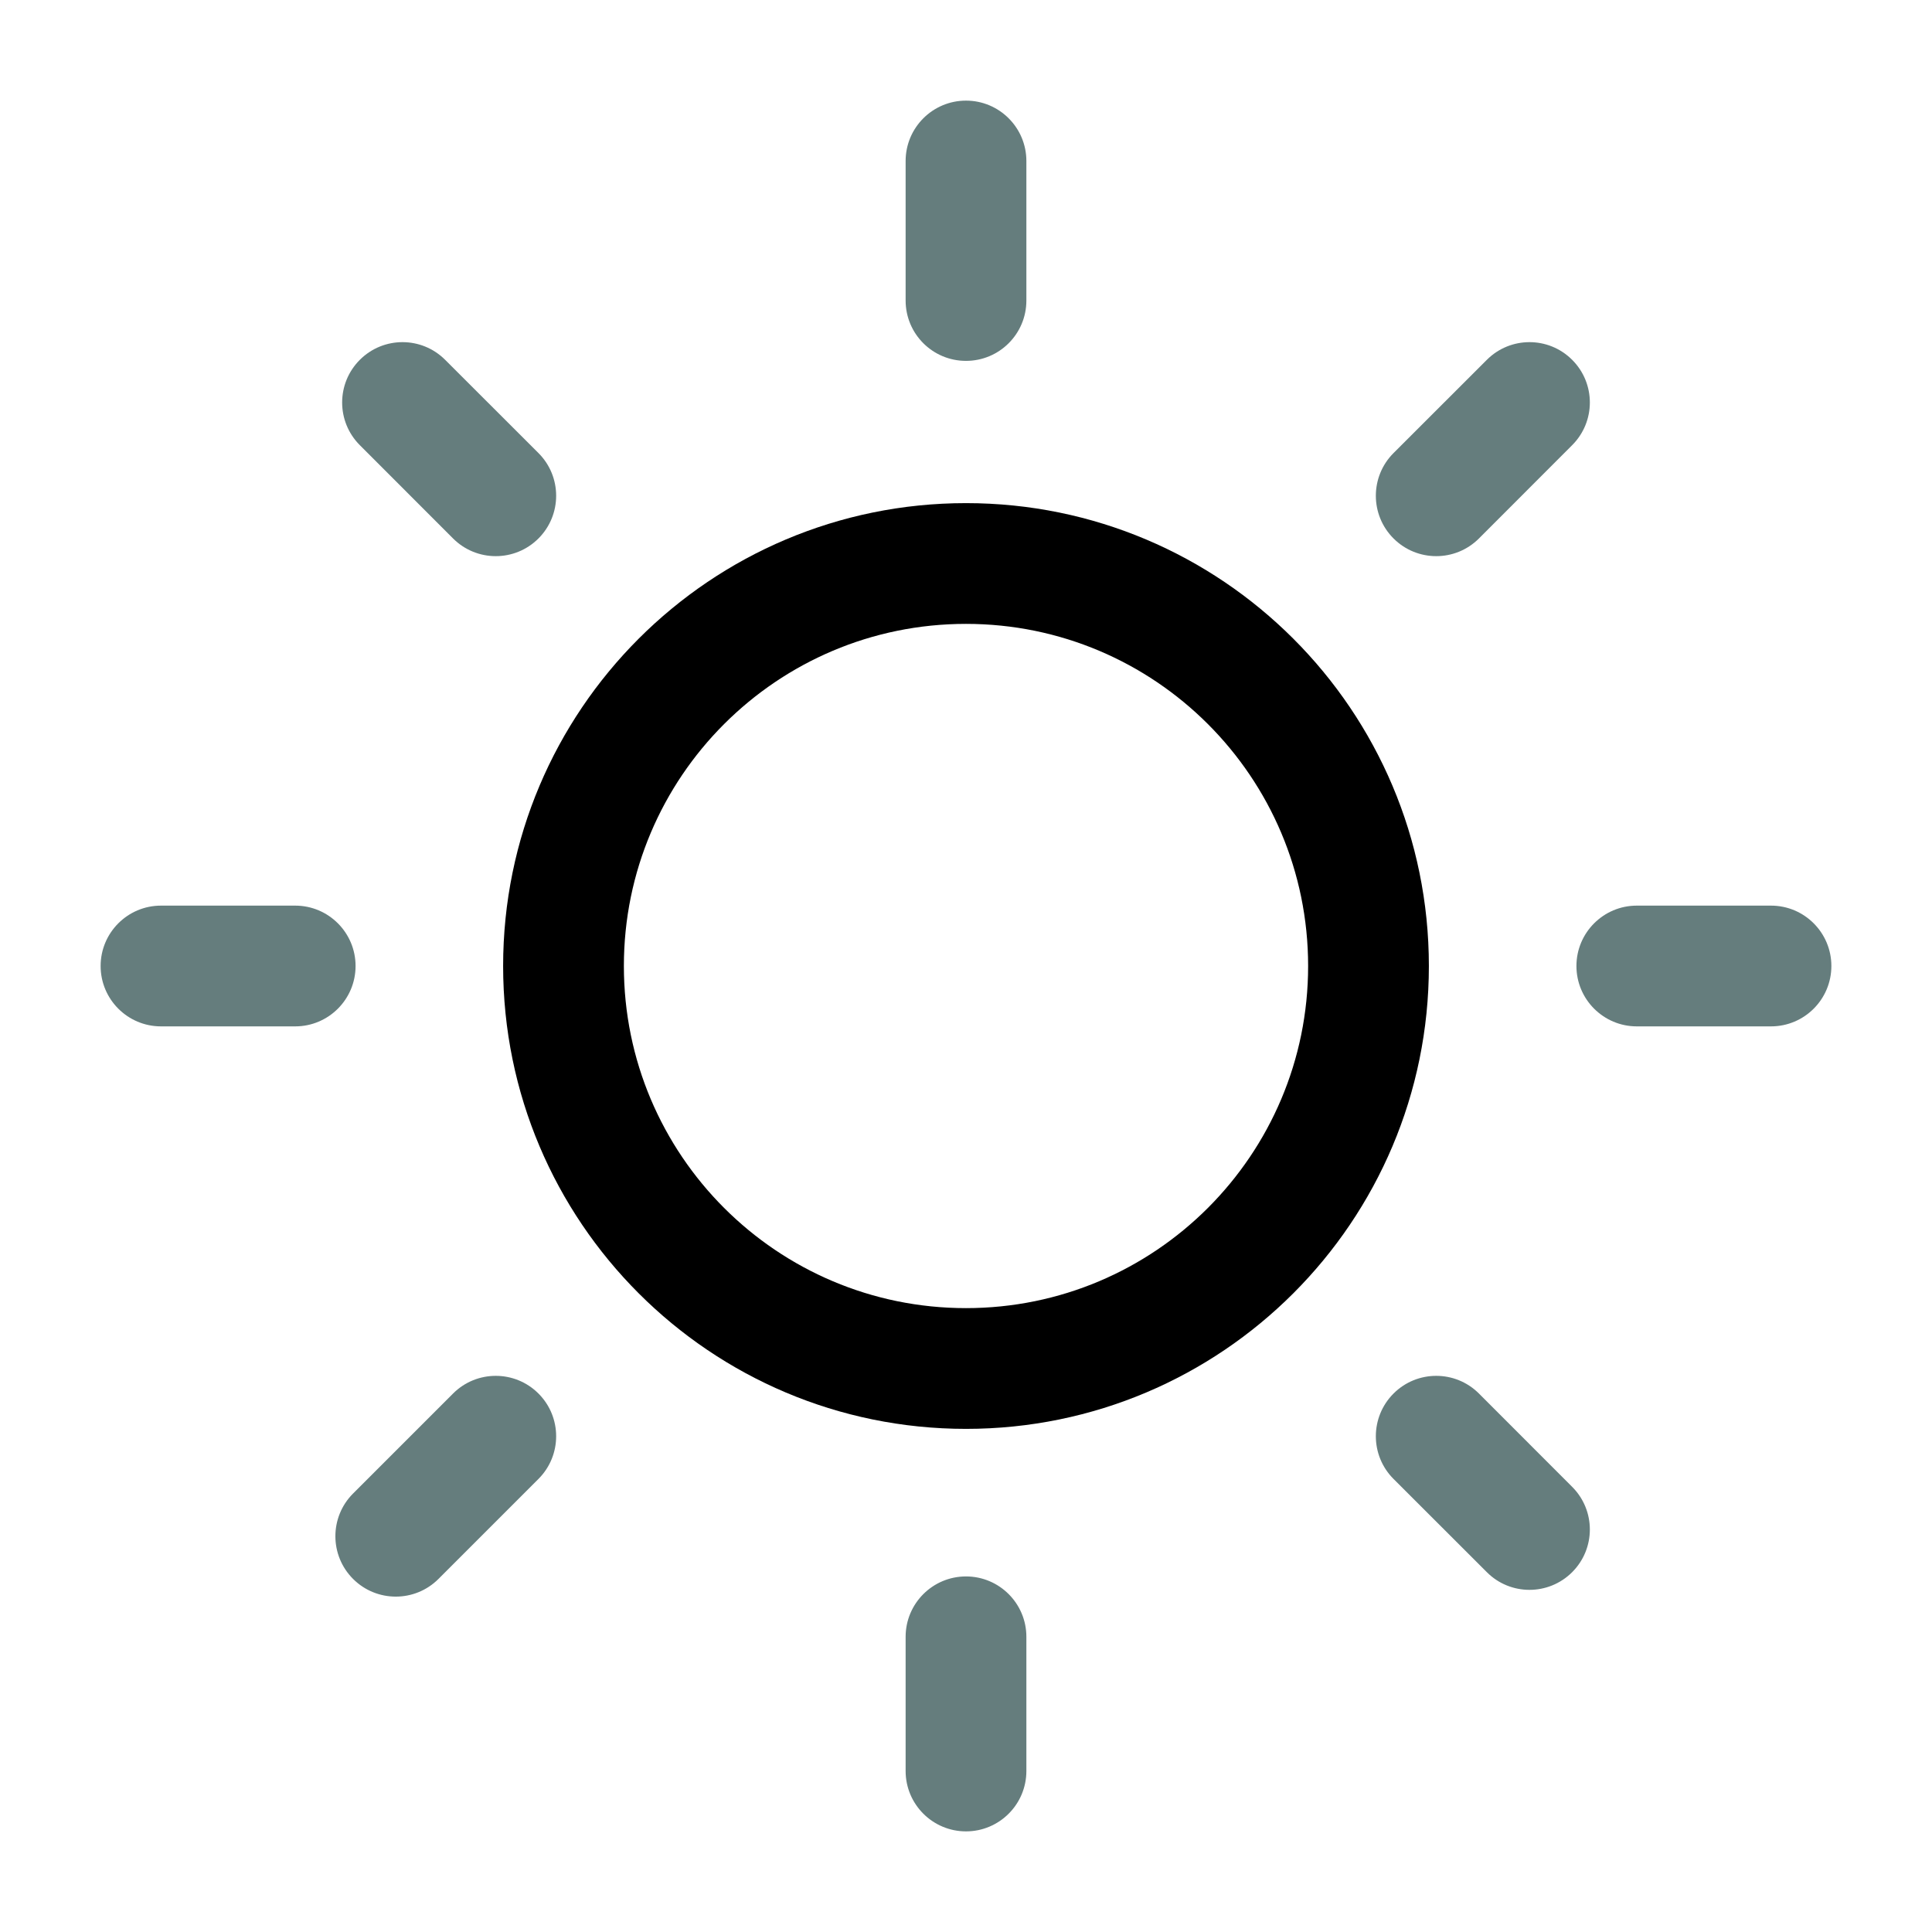
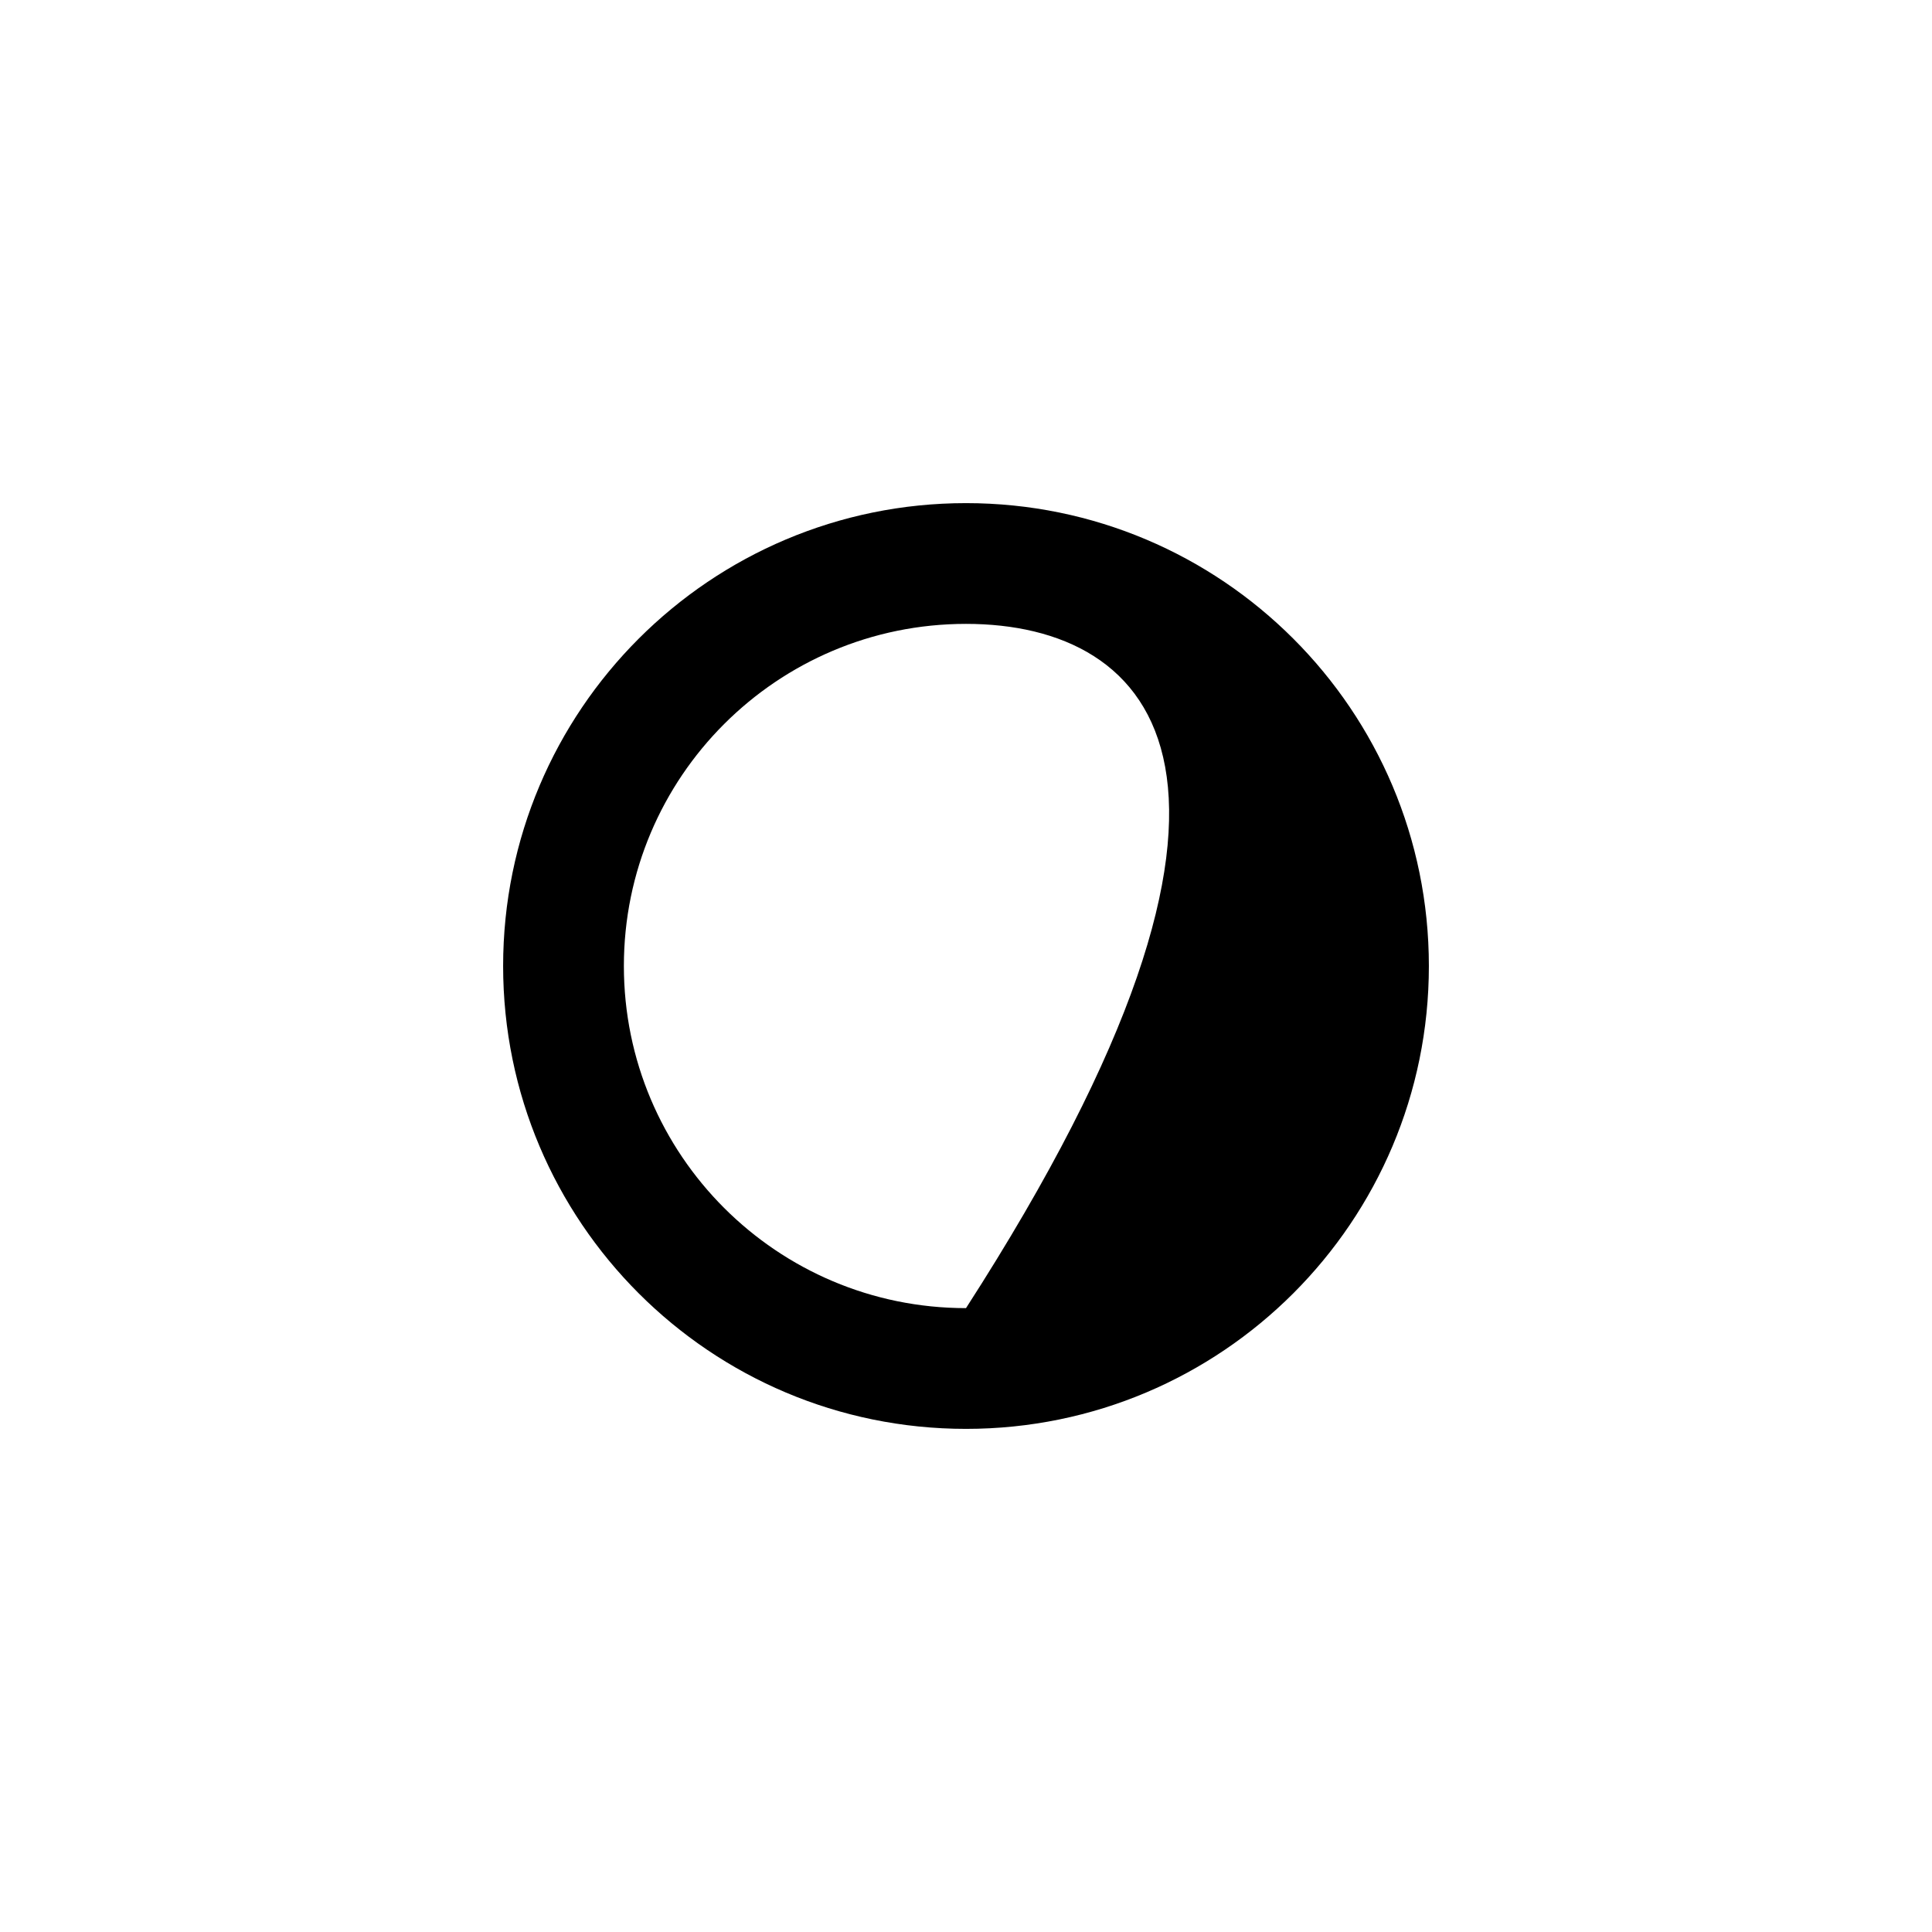
<svg xmlns="http://www.w3.org/2000/svg" width="24" height="24" viewBox="0 0 24 24" fill="none">
-   <path fill-rule="evenodd" clip-rule="evenodd" d="M12 1.25C12.414 1.25 12.75 1.586 12.75 2V3.733C12.75 4.148 12.414 4.483 12 4.483C11.586 4.483 11.25 4.148 11.25 3.733V2C11.25 1.586 11.586 1.25 12 1.25ZM19.53 4.47C19.823 4.763 19.823 5.237 19.53 5.53L18.372 6.689C18.079 6.982 17.604 6.982 17.311 6.689C17.018 6.396 17.018 5.921 17.311 5.628L18.47 4.47C18.763 4.177 19.237 4.177 19.53 4.47ZM4.47 4.47C4.763 4.177 5.237 4.177 5.53 4.47L6.689 5.628C6.982 5.921 6.982 6.396 6.689 6.689C6.396 6.982 5.921 6.982 5.628 6.689L4.47 5.53C4.177 5.237 4.177 4.763 4.47 4.47ZM1.25 12C1.25 11.586 1.586 11.25 2 11.25H3.667C4.081 11.25 4.417 11.586 4.417 12C4.417 12.414 4.081 12.75 3.667 12.75H2C1.586 12.75 1.25 12.414 1.25 12ZM19.583 12C19.583 11.586 19.919 11.25 20.333 11.25H22C22.414 11.25 22.75 11.586 22.75 12C22.75 12.414 22.414 12.75 22 12.75H20.333C19.919 12.75 19.583 12.414 19.583 12ZM6.689 17.311C6.982 17.604 6.982 18.079 6.689 18.372L5.447 19.614C5.154 19.907 4.679 19.907 4.386 19.614C4.093 19.321 4.093 18.846 4.386 18.553L5.628 17.311C5.921 17.018 6.396 17.018 6.689 17.311ZM17.311 17.311C17.604 17.018 18.079 17.018 18.372 17.311L19.53 18.47C19.823 18.763 19.823 19.237 19.53 19.53C19.237 19.823 18.762 19.823 18.47 19.53L17.311 18.372C17.018 18.079 17.018 17.604 17.311 17.311ZM12 19.583C12.414 19.583 12.75 19.919 12.75 20.333V22C12.75 22.414 12.414 22.75 12 22.75C11.586 22.75 11.25 22.414 11.25 22V20.333C11.25 19.919 11.586 19.583 12 19.583Z" fill="#657D7D" />
-   <path fill-rule="evenodd" clip-rule="evenodd" d="M12 7.75C9.653 7.75 7.75 9.653 7.75 12C7.75 14.347 9.653 16.25 12 16.25C14.347 16.25 16.25 14.347 16.25 12C16.25 9.653 14.347 7.75 12 7.75ZM6.25 12C6.25 8.824 8.824 6.25 12 6.25C15.176 6.25 17.75 8.824 17.75 12C17.75 15.176 15.176 17.75 12 17.75C8.824 17.75 6.25 15.176 6.25 12Z" fill="currentColor" />
+   <path fill-rule="evenodd" clip-rule="evenodd" d="M12 7.75C9.653 7.75 7.75 9.653 7.75 12C7.75 14.347 9.653 16.25 12 16.25C16.25 9.653 14.347 7.75 12 7.75ZM6.25 12C6.25 8.824 8.824 6.25 12 6.25C15.176 6.25 17.75 8.824 17.75 12C17.75 15.176 15.176 17.75 12 17.75C8.824 17.75 6.25 15.176 6.25 12Z" fill="currentColor" />
</svg>